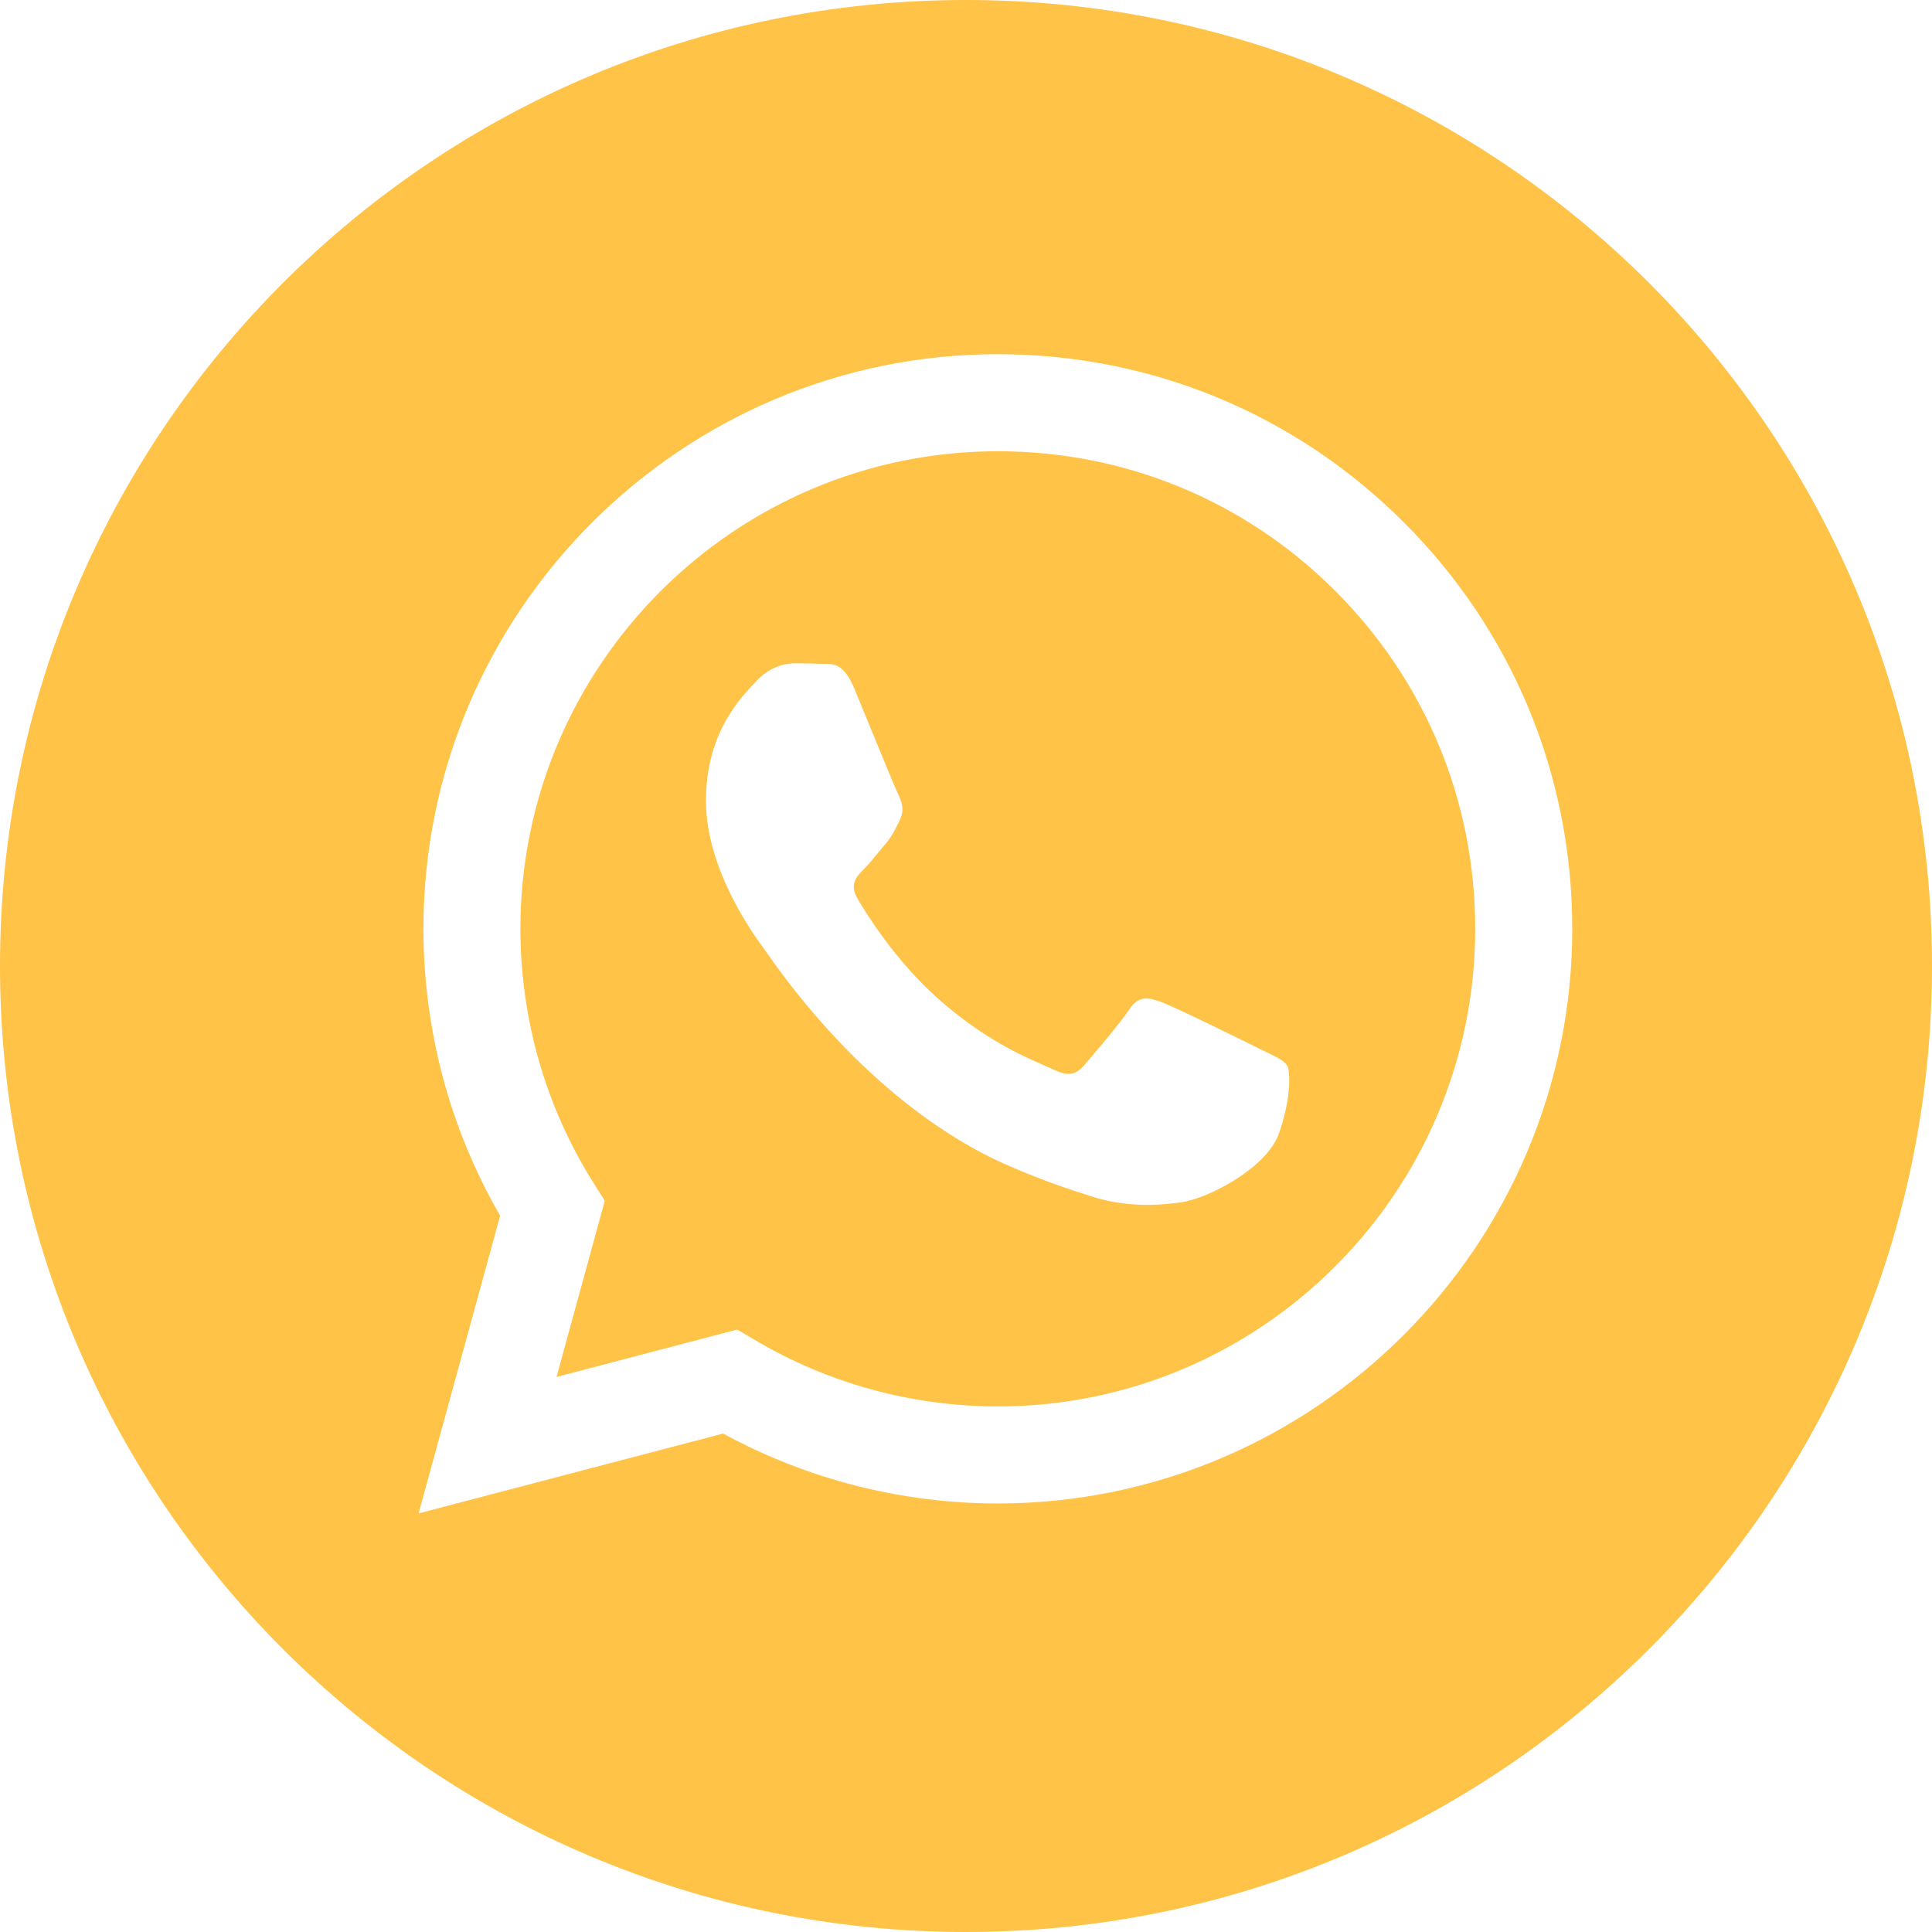
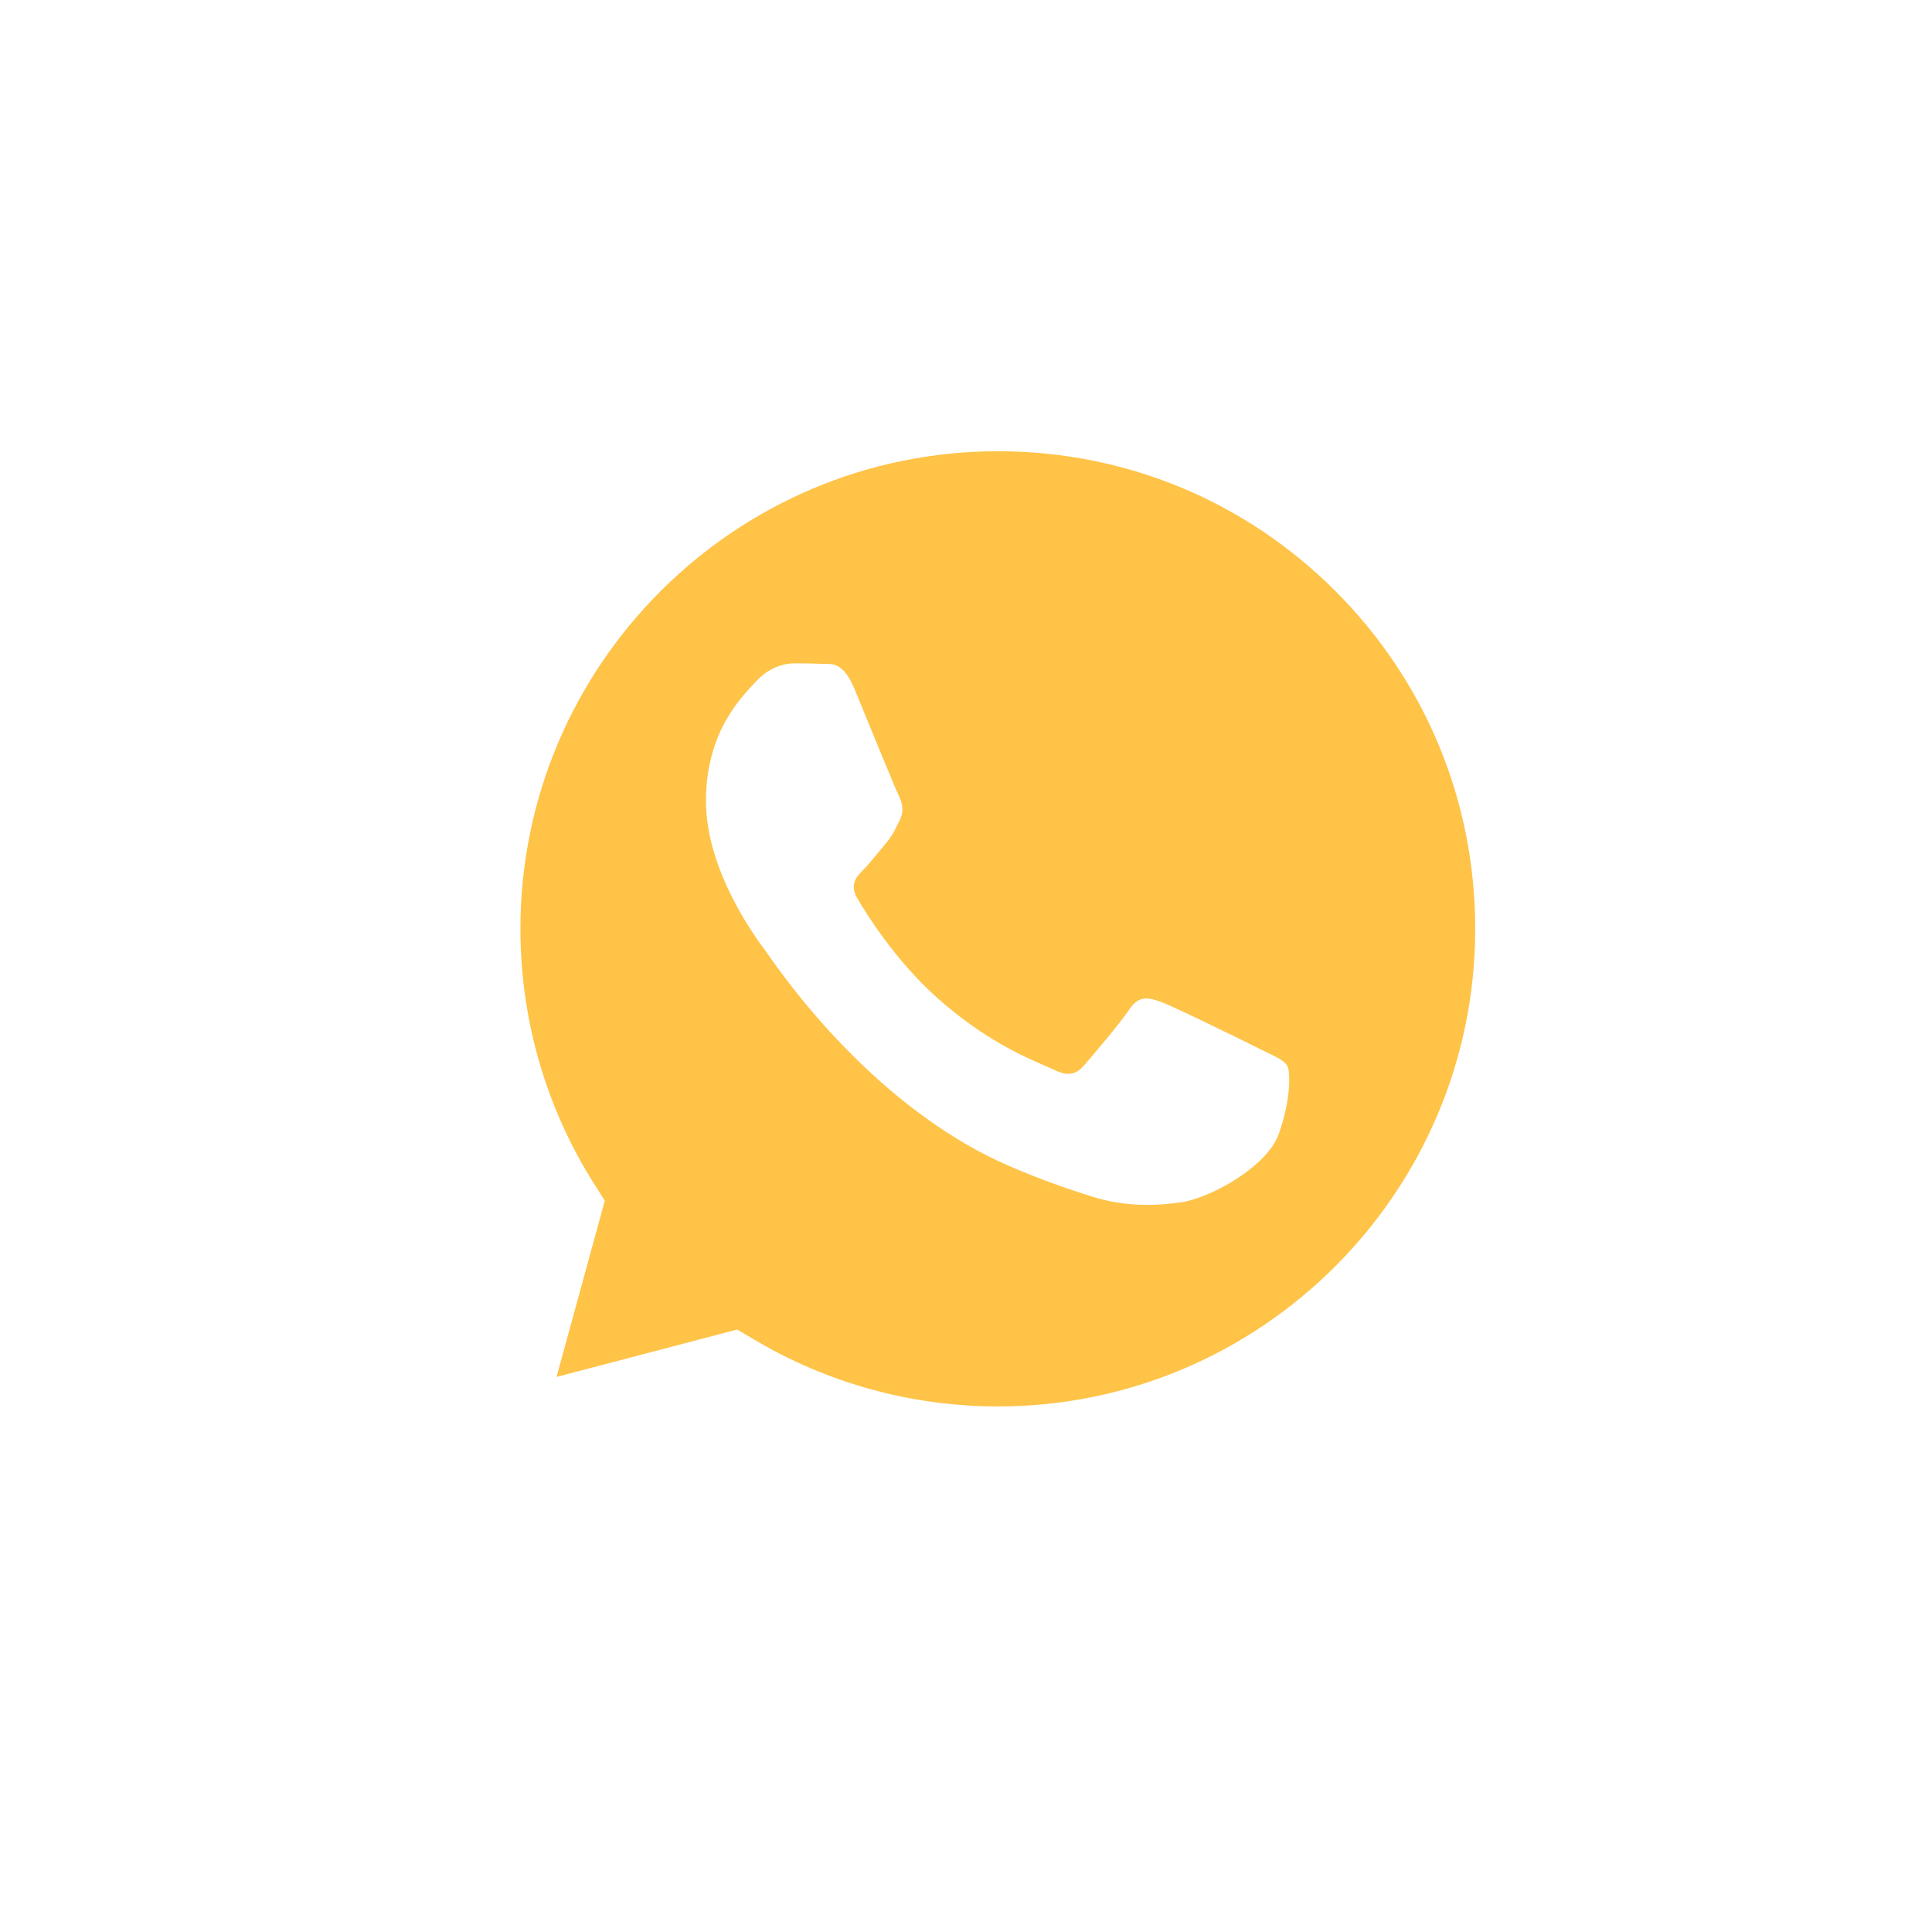
<svg xmlns="http://www.w3.org/2000/svg" width="30" height="30" viewBox="0 0 30 30" fill="none">
-   <path d="M15 0C23.284 0 30 6.716 30 15C30 23.284 23.284 30 15 30C6.716 30 0 23.284 0 15C0 6.716 6.716 0 15 0ZM15.494 5.5C10.578 5.5 6.577 9.501 6.575 14.419C6.575 15.991 6.985 17.525 7.766 18.878L6.5 23.5L11.229 22.26C12.531 22.97 13.998 23.345 15.491 23.346H15.494C20.412 23.344 24.412 19.343 24.414 14.426C24.415 12.043 23.488 9.802 21.804 8.116C20.12 6.43 17.88 5.501 15.494 5.5Z" fill="#FEC347" />
  <path d="M15.497 7.007C17.477 7.007 19.339 7.779 20.738 9.18C22.138 10.582 22.908 12.445 22.907 14.425C22.906 18.513 19.58 21.839 15.494 21.839H15.491C14.161 21.838 12.856 21.481 11.718 20.805L11.447 20.645L8.642 21.381L9.391 18.645L9.214 18.365C8.472 17.185 8.081 15.82 8.081 14.42C8.083 10.332 11.408 7.007 15.497 7.007ZM12.336 10.3C12.187 10.3 11.946 10.356 11.742 10.579C11.538 10.802 10.962 11.341 10.962 12.438C10.962 13.535 11.761 14.595 11.872 14.744C11.986 14.896 13.445 17.145 15.679 18.109C16.21 18.339 16.626 18.475 16.949 18.578C17.483 18.748 17.97 18.724 18.354 18.667C18.782 18.603 19.671 18.128 19.857 17.607C20.043 17.087 20.043 16.64 19.987 16.547C19.931 16.454 19.783 16.398 19.561 16.287C19.338 16.175 18.241 15.636 18.037 15.561C17.833 15.487 17.685 15.451 17.536 15.674C17.387 15.897 16.96 16.398 16.83 16.547C16.716 16.677 16.603 16.708 16.427 16.638L16.093 16.49C15.757 16.341 15.194 16.066 14.556 15.497C13.893 14.906 13.445 14.176 13.315 13.953C13.185 13.73 13.302 13.609 13.413 13.498C13.513 13.398 13.636 13.237 13.747 13.107C13.858 12.977 13.896 12.885 13.971 12.736C14.045 12.587 14.008 12.457 13.952 12.345C13.896 12.234 13.45 11.136 13.265 10.69C13.084 10.256 12.9 10.315 12.764 10.308C12.634 10.302 12.485 10.3 12.336 10.3Z" fill="#FEC347" />
</svg>